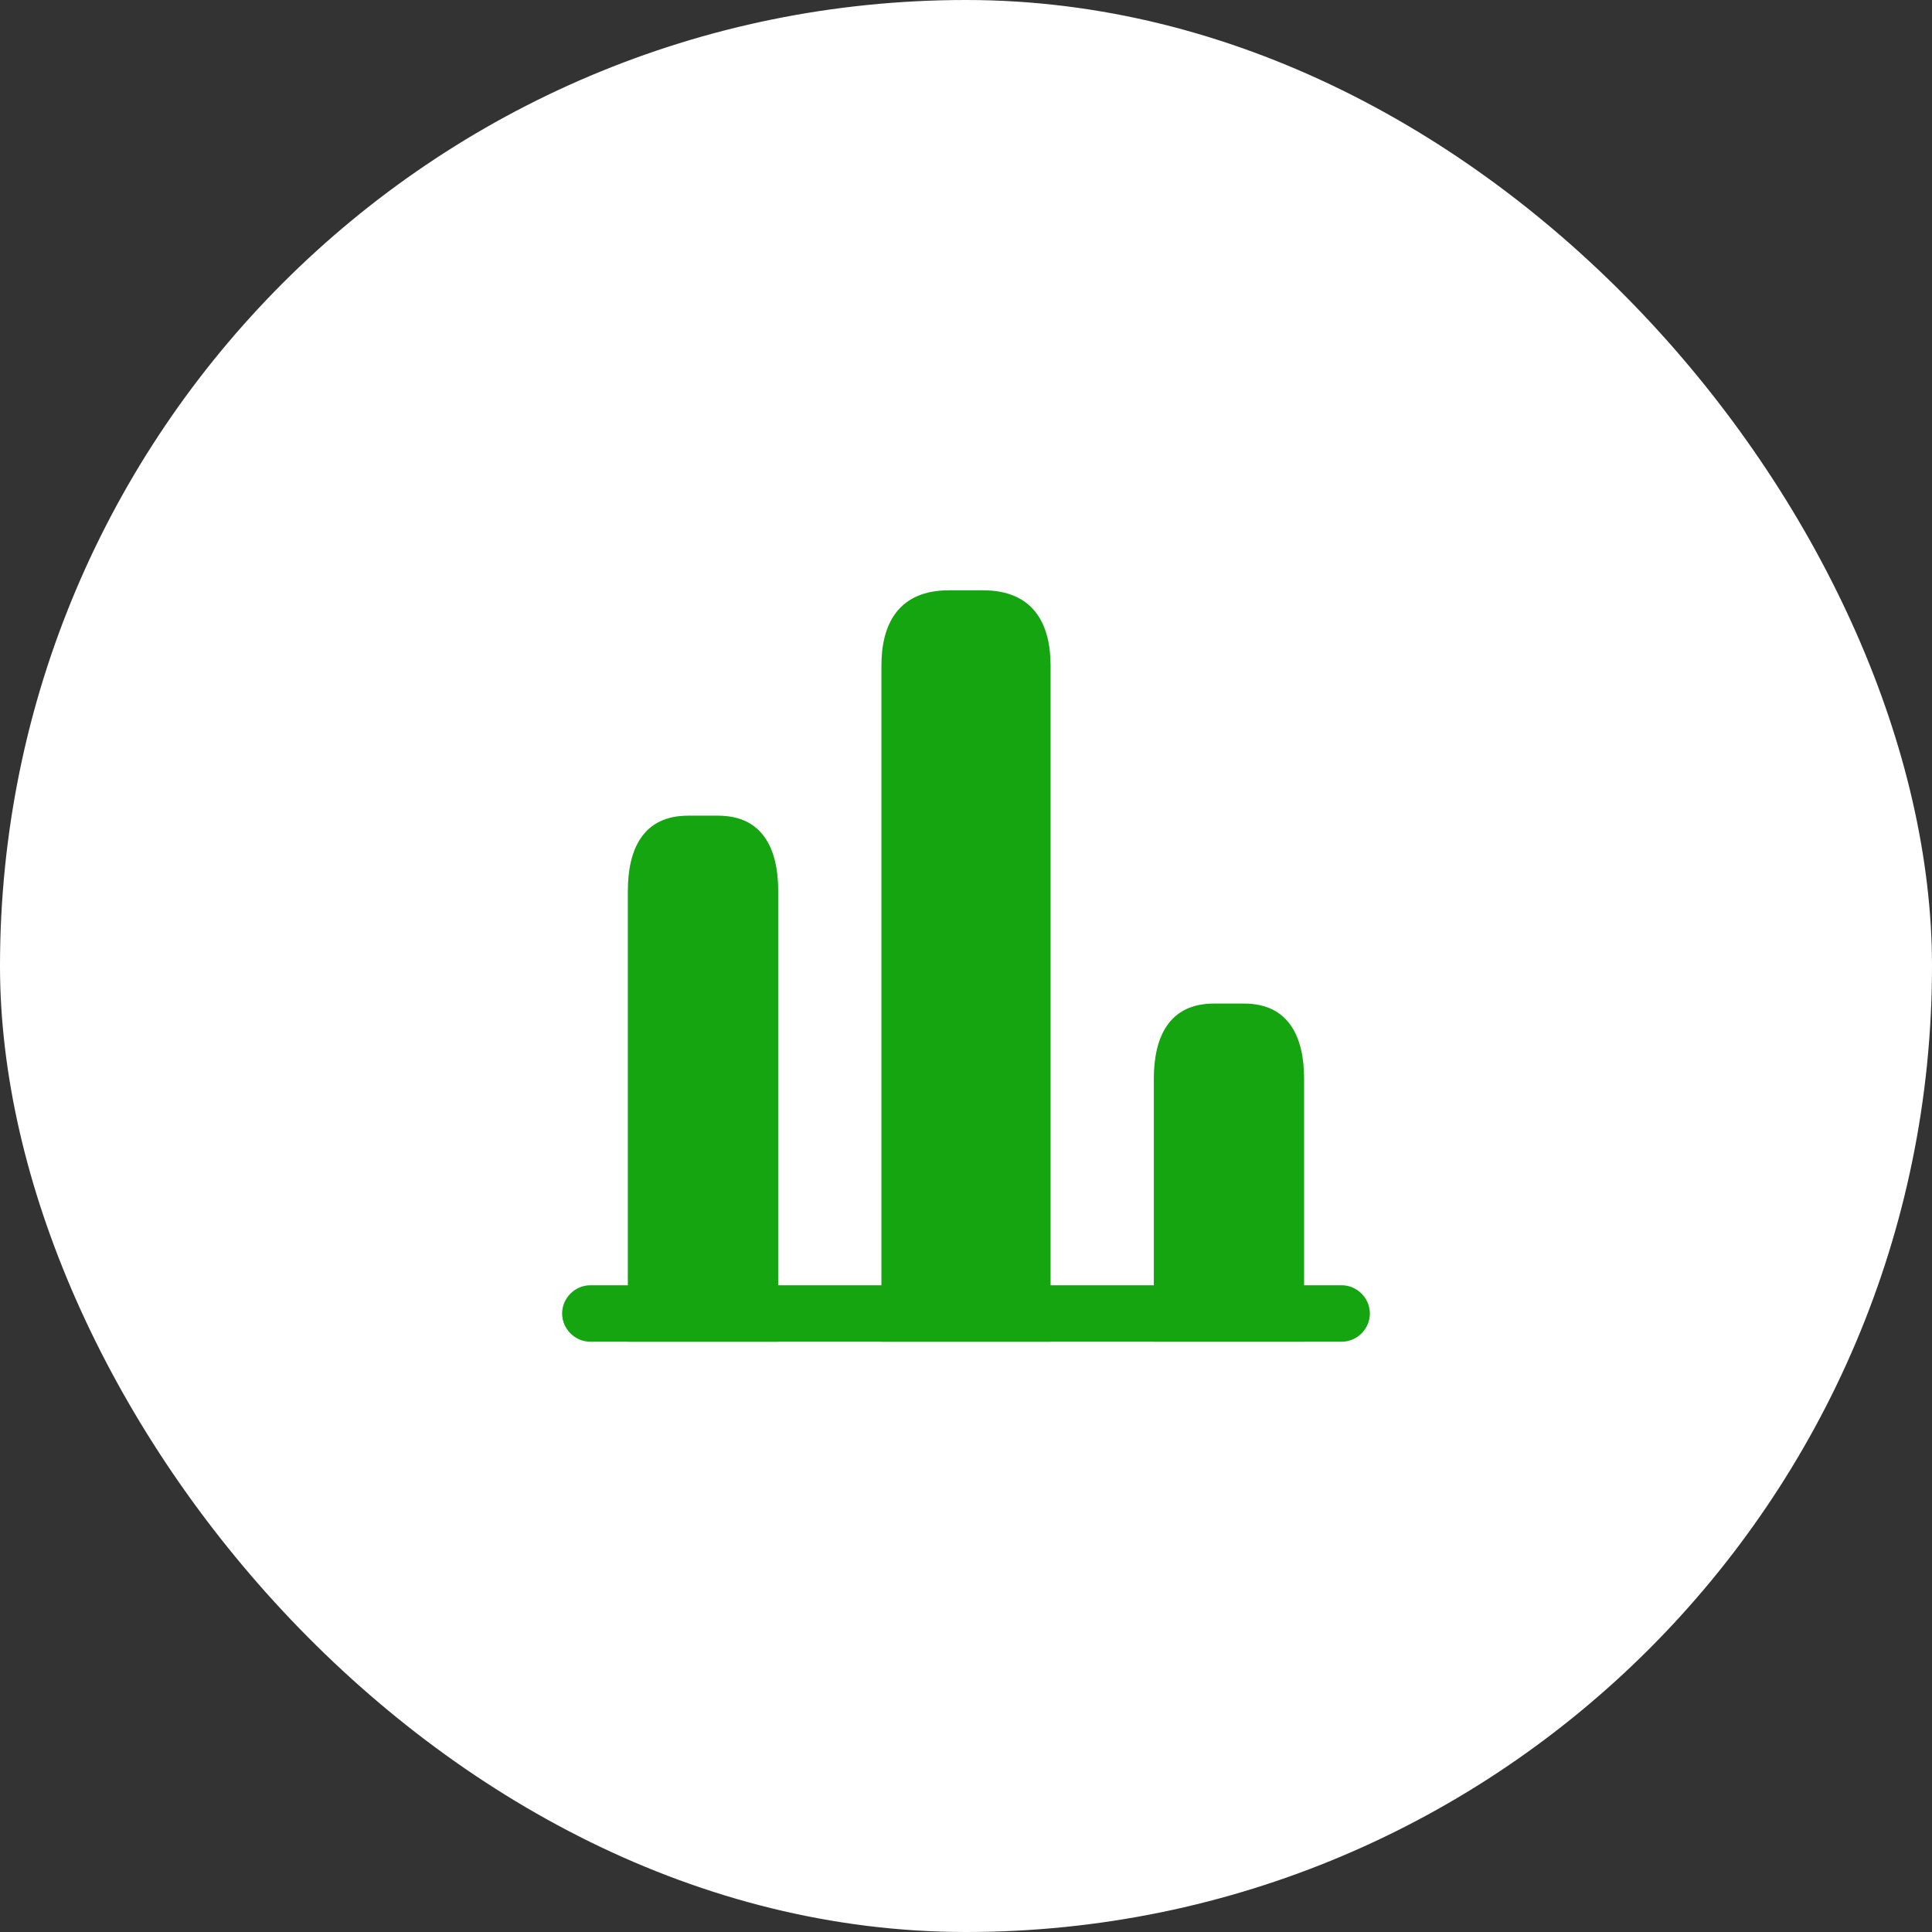
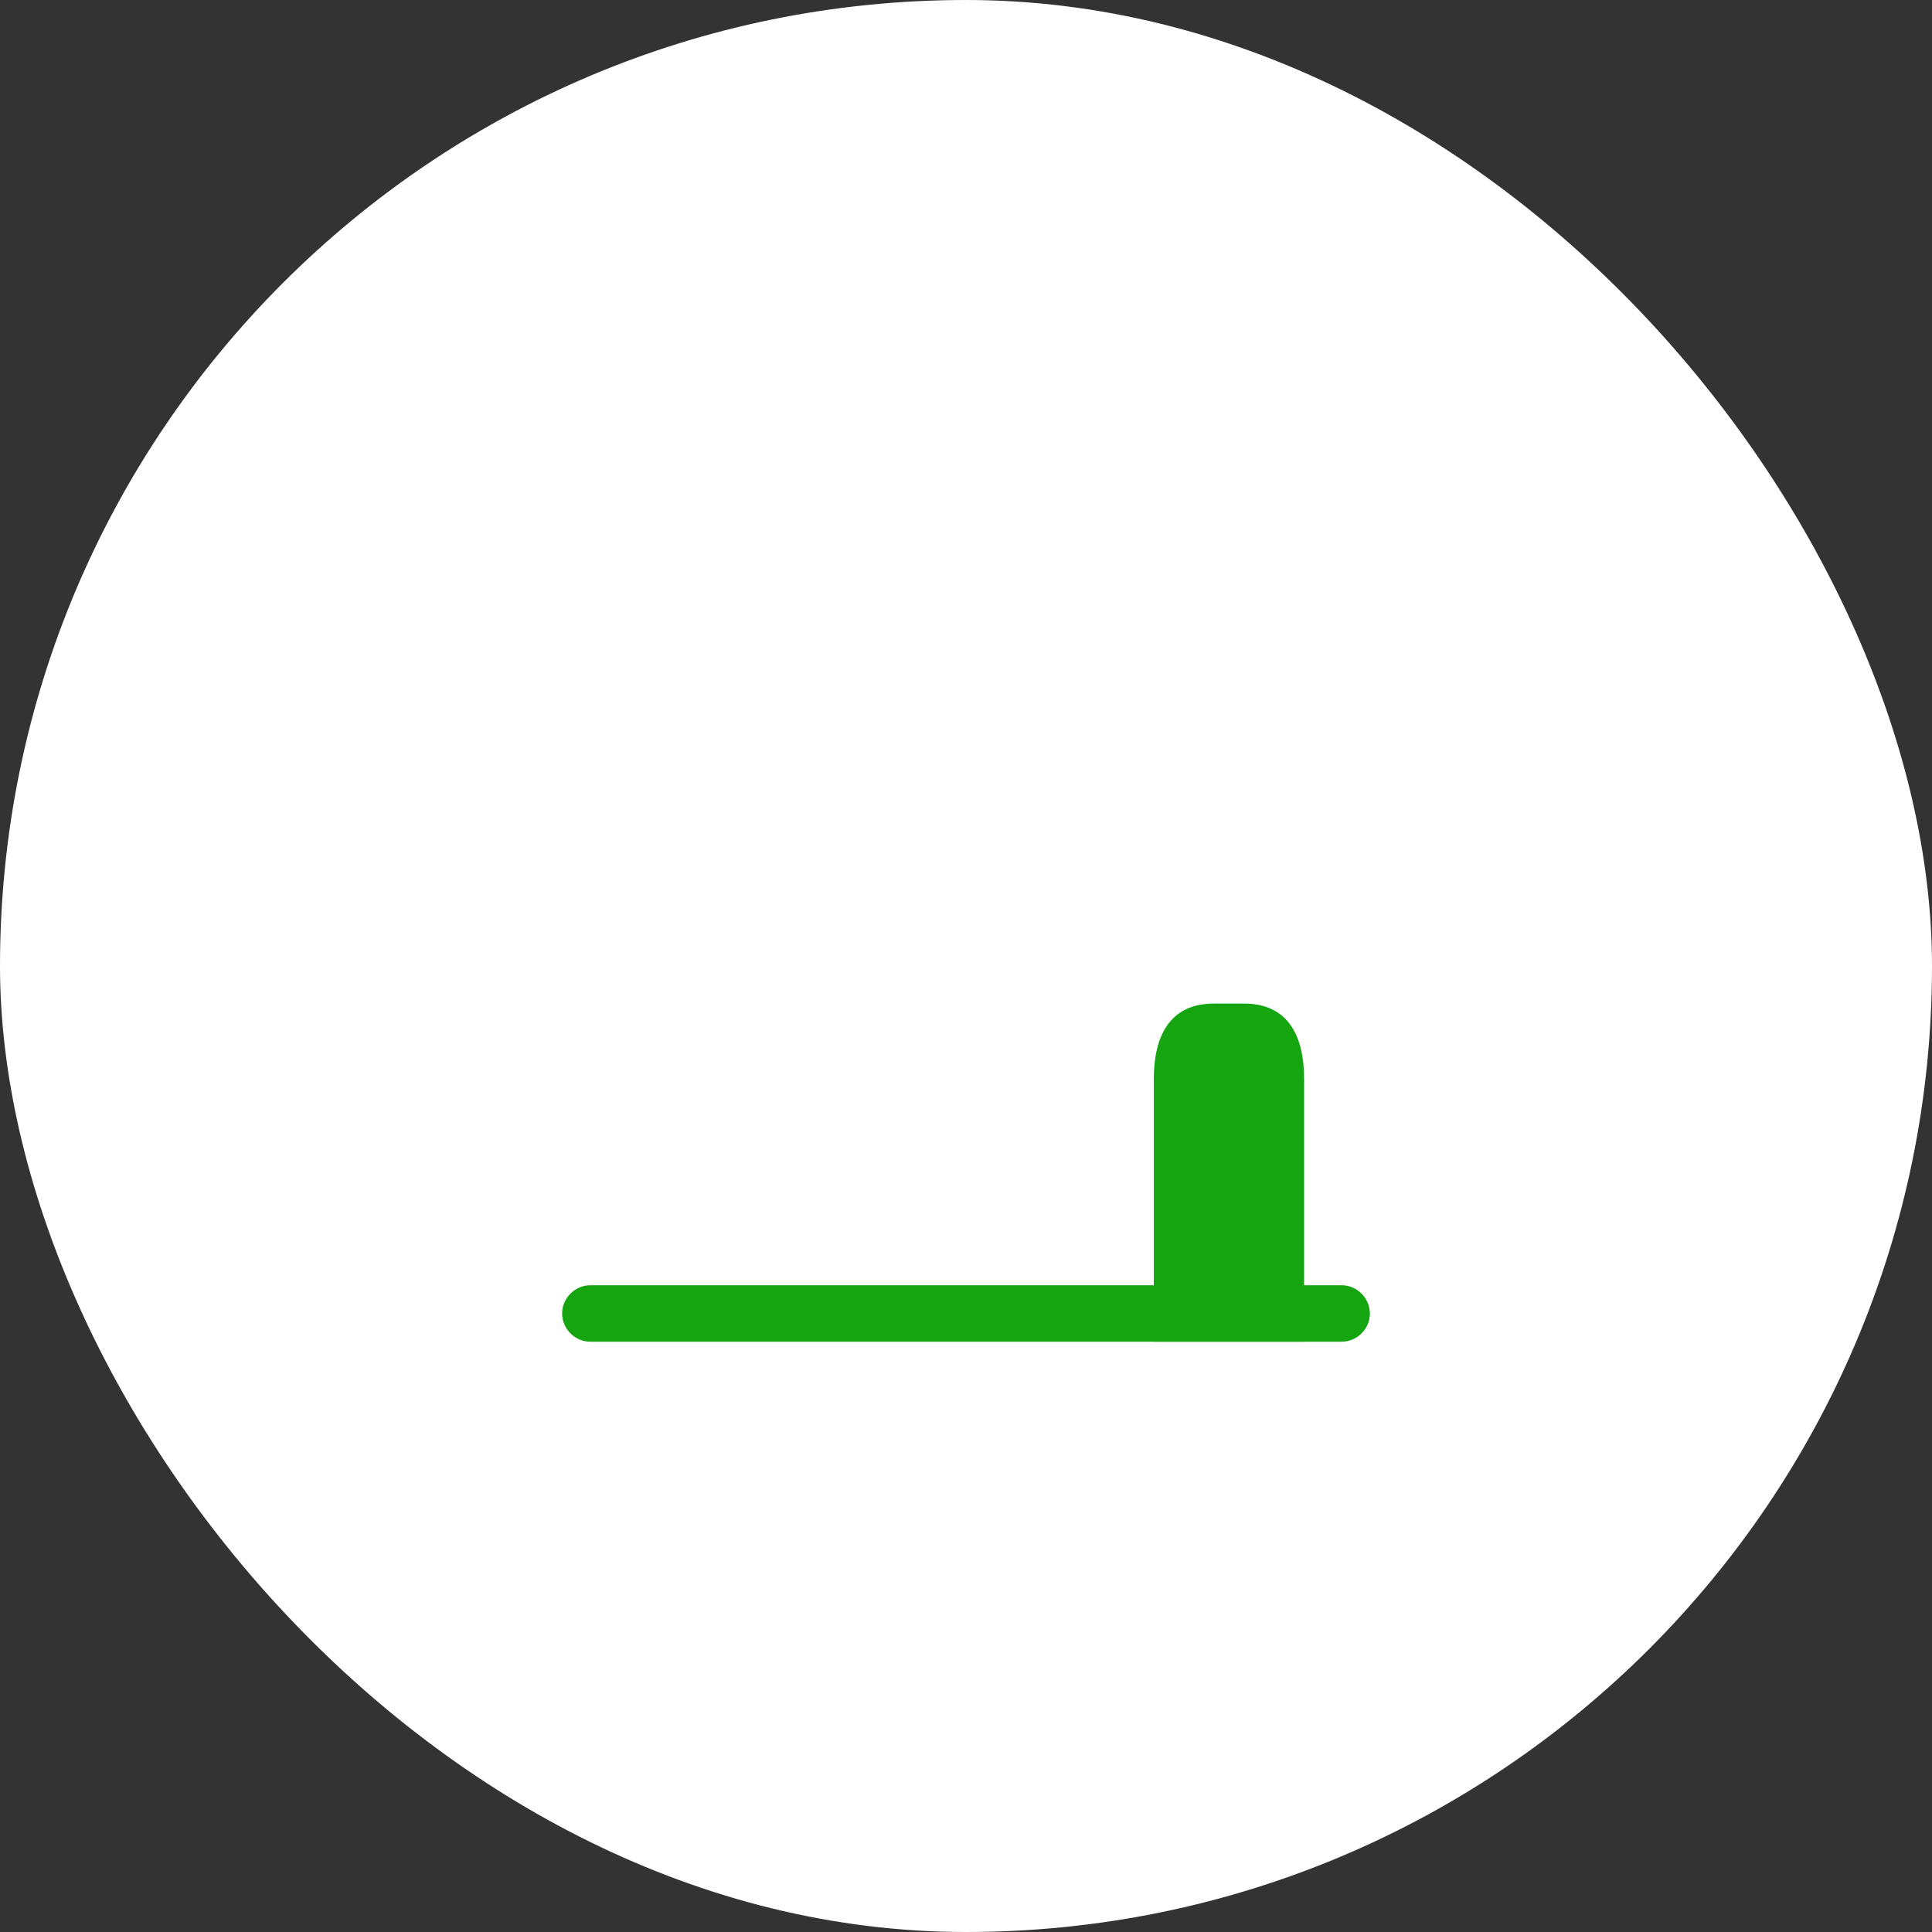
<svg xmlns="http://www.w3.org/2000/svg" fill="none" height="100%" overflow="visible" preserveAspectRatio="none" style="display: block;" viewBox="0 0 90 90" width="100%">
  <rect x="0" y="0" width="90" height="90" fill="#333333" stroke="none" />
  <g id="Frame 2609312">
    <g id="Cuadrado">
      <rect fill="white" height="90" rx="45" width="90" />
      <g id="vuesax/bold/chart">
        <g id="vuesax/bold/chart_2">
          <g id="chart">
            <g id="Vector">
              <path d="M62.5 62.5H27.5C26.782 62.5 26.188 61.905 26.188 61.188C26.188 60.47 26.782 59.875 27.5 59.875H62.5C63.218 59.875 63.812 60.47 63.812 61.188C63.812 61.905 63.218 62.5 62.5 62.5Z" fill="#14A511" />
              <path d="M27.5 60.625H62.5C62.803 60.625 63.062 60.884 63.062 61.188C63.062 61.491 62.803 61.75 62.5 61.75H27.5C27.197 61.75 26.938 61.491 26.938 61.188C26.938 60.884 27.197 60.625 27.5 60.625Z" stroke="#14A511" stroke-opacity="0.318" stroke-width="1.5" />
            </g>
            <g id="Vector_2">
-               <path d="M41.062 31V62.5H48.938V31C48.938 29.075 48.15 27.5 45.788 27.5H44.212C41.85 27.5 41.062 29.075 41.062 31Z" fill="#14A511" />
-               <path d="M44.213 28.25H45.787C46.786 28.25 47.334 28.573 47.656 28.988C48.005 29.438 48.188 30.121 48.188 31V61.75H41.812V31C41.812 30.121 41.995 29.438 42.344 28.988C42.666 28.573 43.214 28.25 44.213 28.25Z" stroke="#14A511" stroke-opacity="0.318" stroke-width="1.5" />
-             </g>
+               </g>
            <g id="Vector_3">
-               <path d="M29.25 41.5V62.5H36.25V41.5C36.25 39.575 35.55 38 33.45 38H32.05C29.95 38 29.25 39.575 29.25 41.5Z" fill="#14A511" />
-               <path d="M32.05 38.75H33.45C34.283 38.75 34.739 39.046 35.02 39.454C35.334 39.909 35.5 40.607 35.5 41.5V61.75H30V41.5C30 40.607 30.166 39.909 30.48 39.454C30.761 39.046 31.216 38.75 32.05 38.75Z" stroke="#14A511" stroke-opacity="0.318" stroke-width="1.5" />
-             </g>
+               </g>
            <path d="M53.75 50.25V62.5H60.75V50.25C60.75 48.325 60.05 46.75 57.95 46.75H56.55C54.45 46.75 53.75 48.325 53.75 50.25Z" fill="#14A511" id="Vector_4" />
            <g id="Vector_5" opacity="0">
</g>
          </g>
        </g>
      </g>
    </g>
  </g>
</svg>